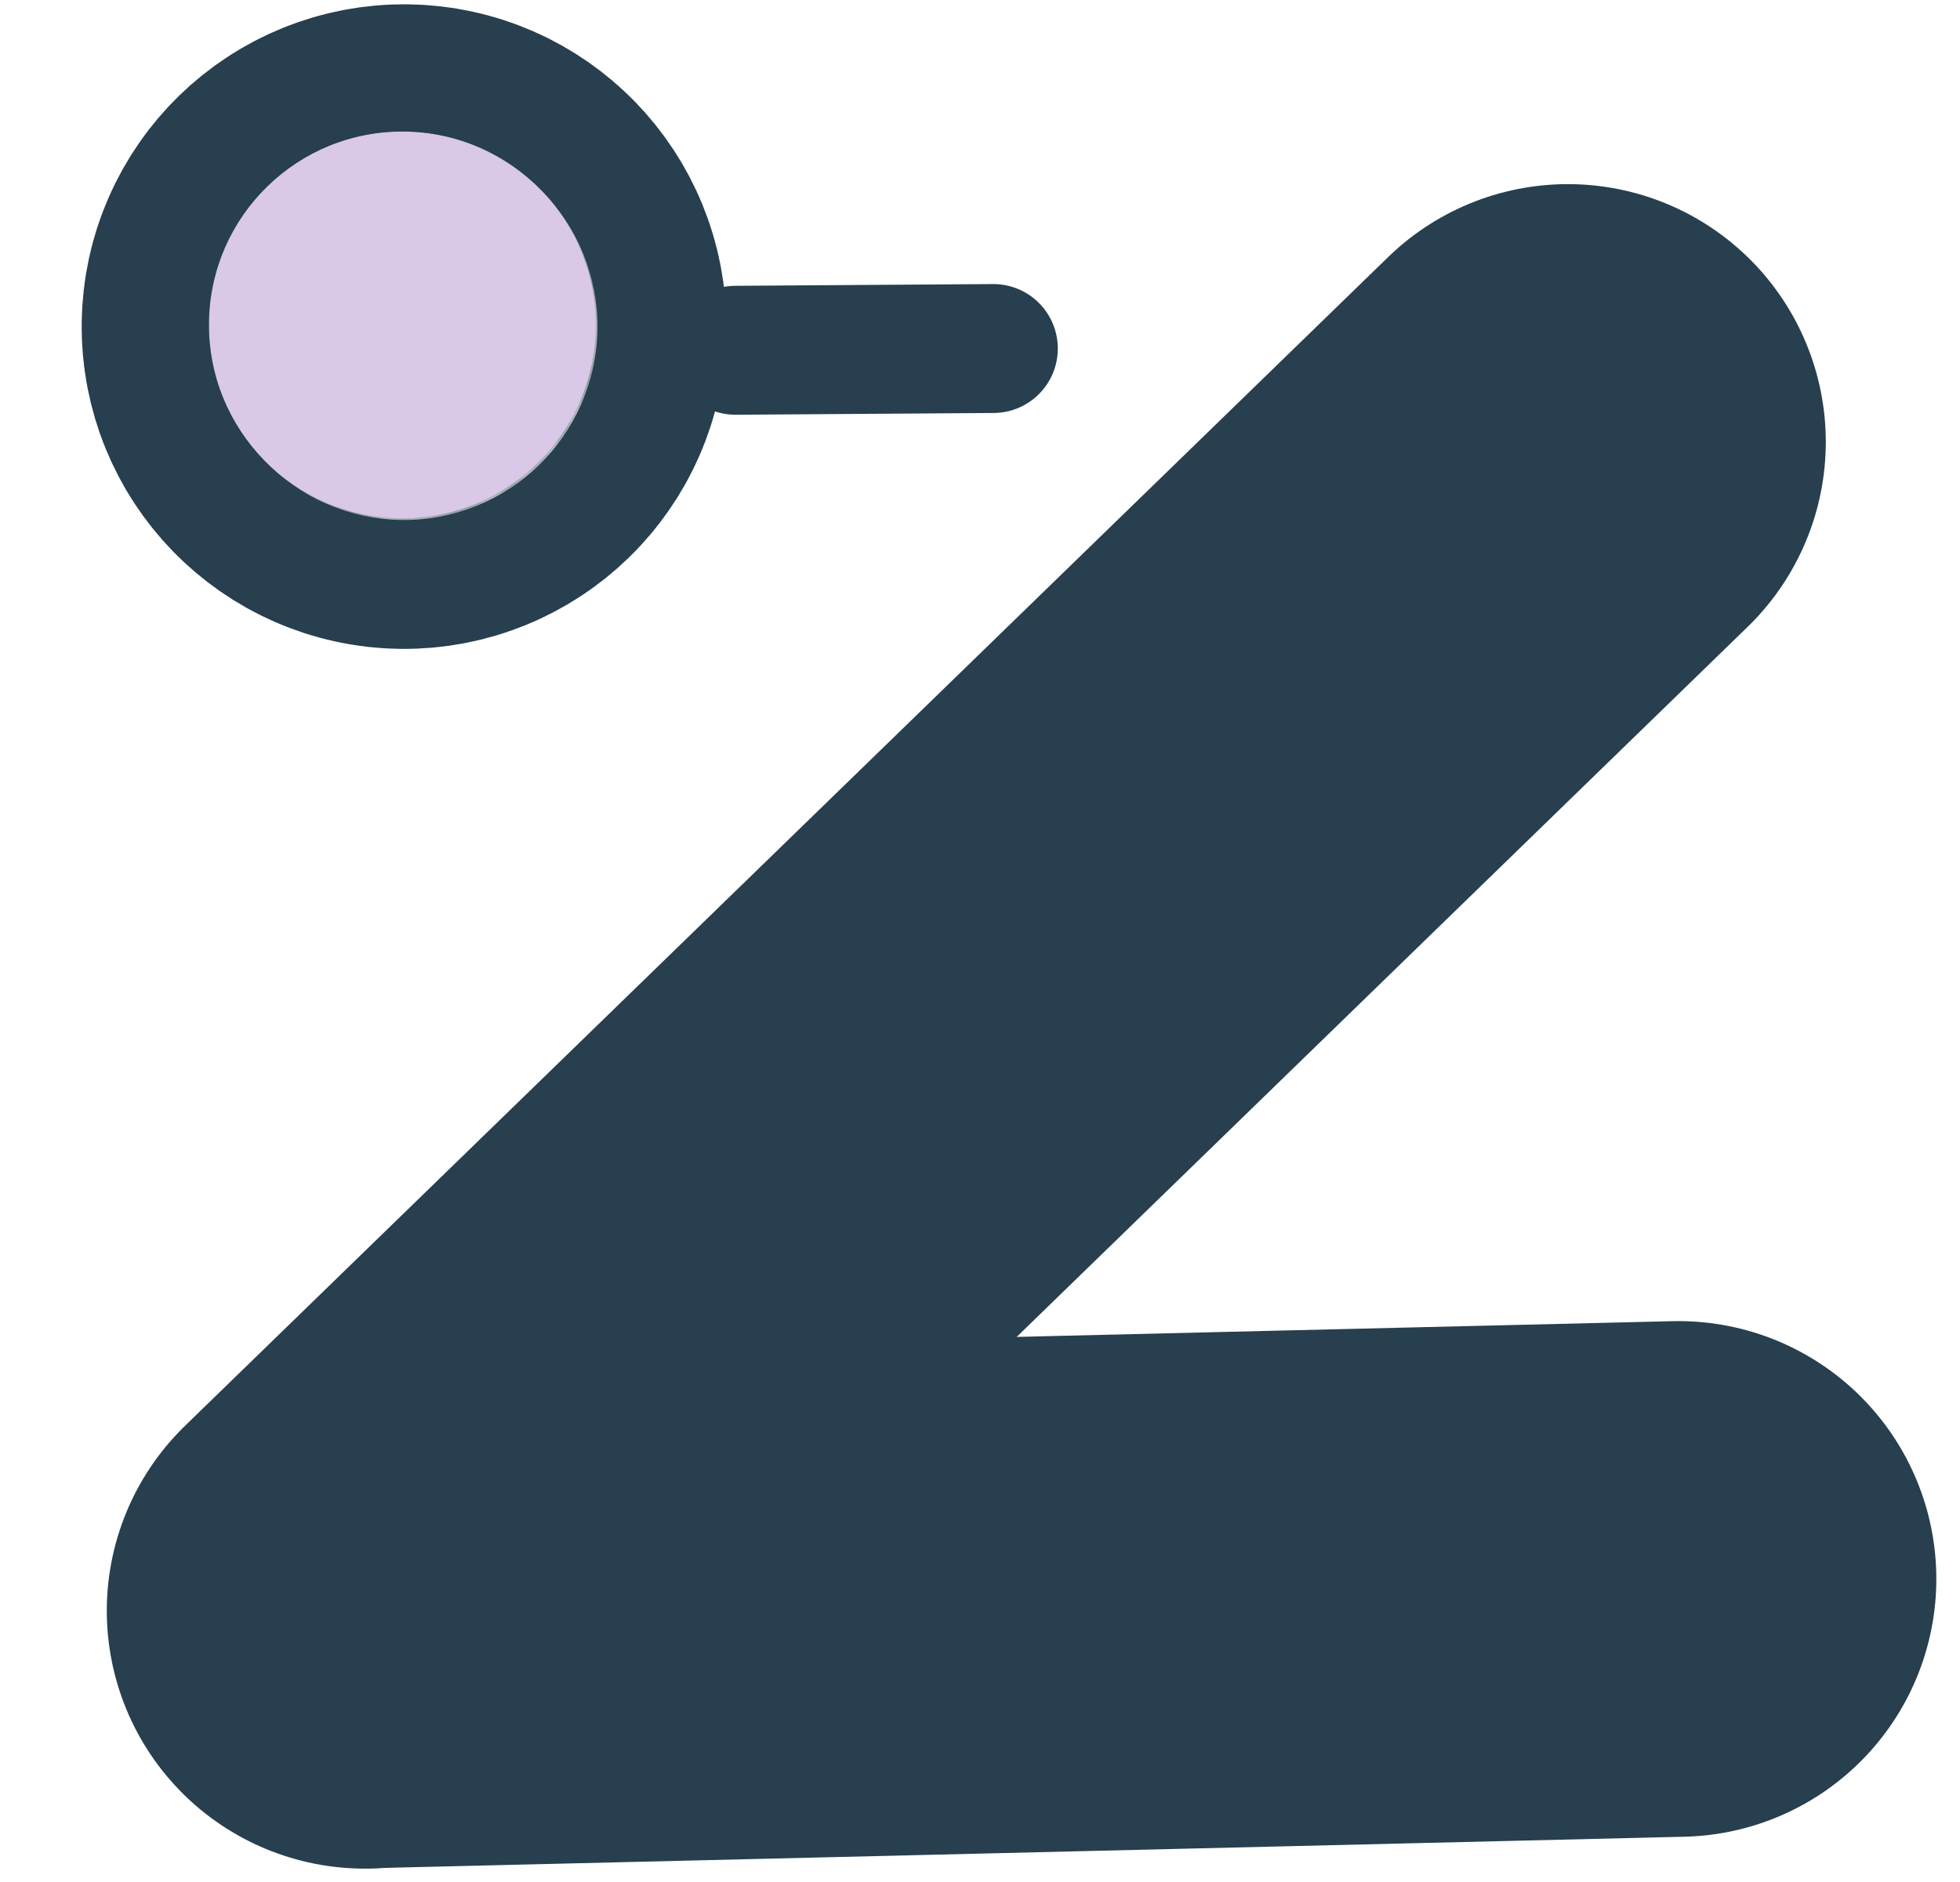
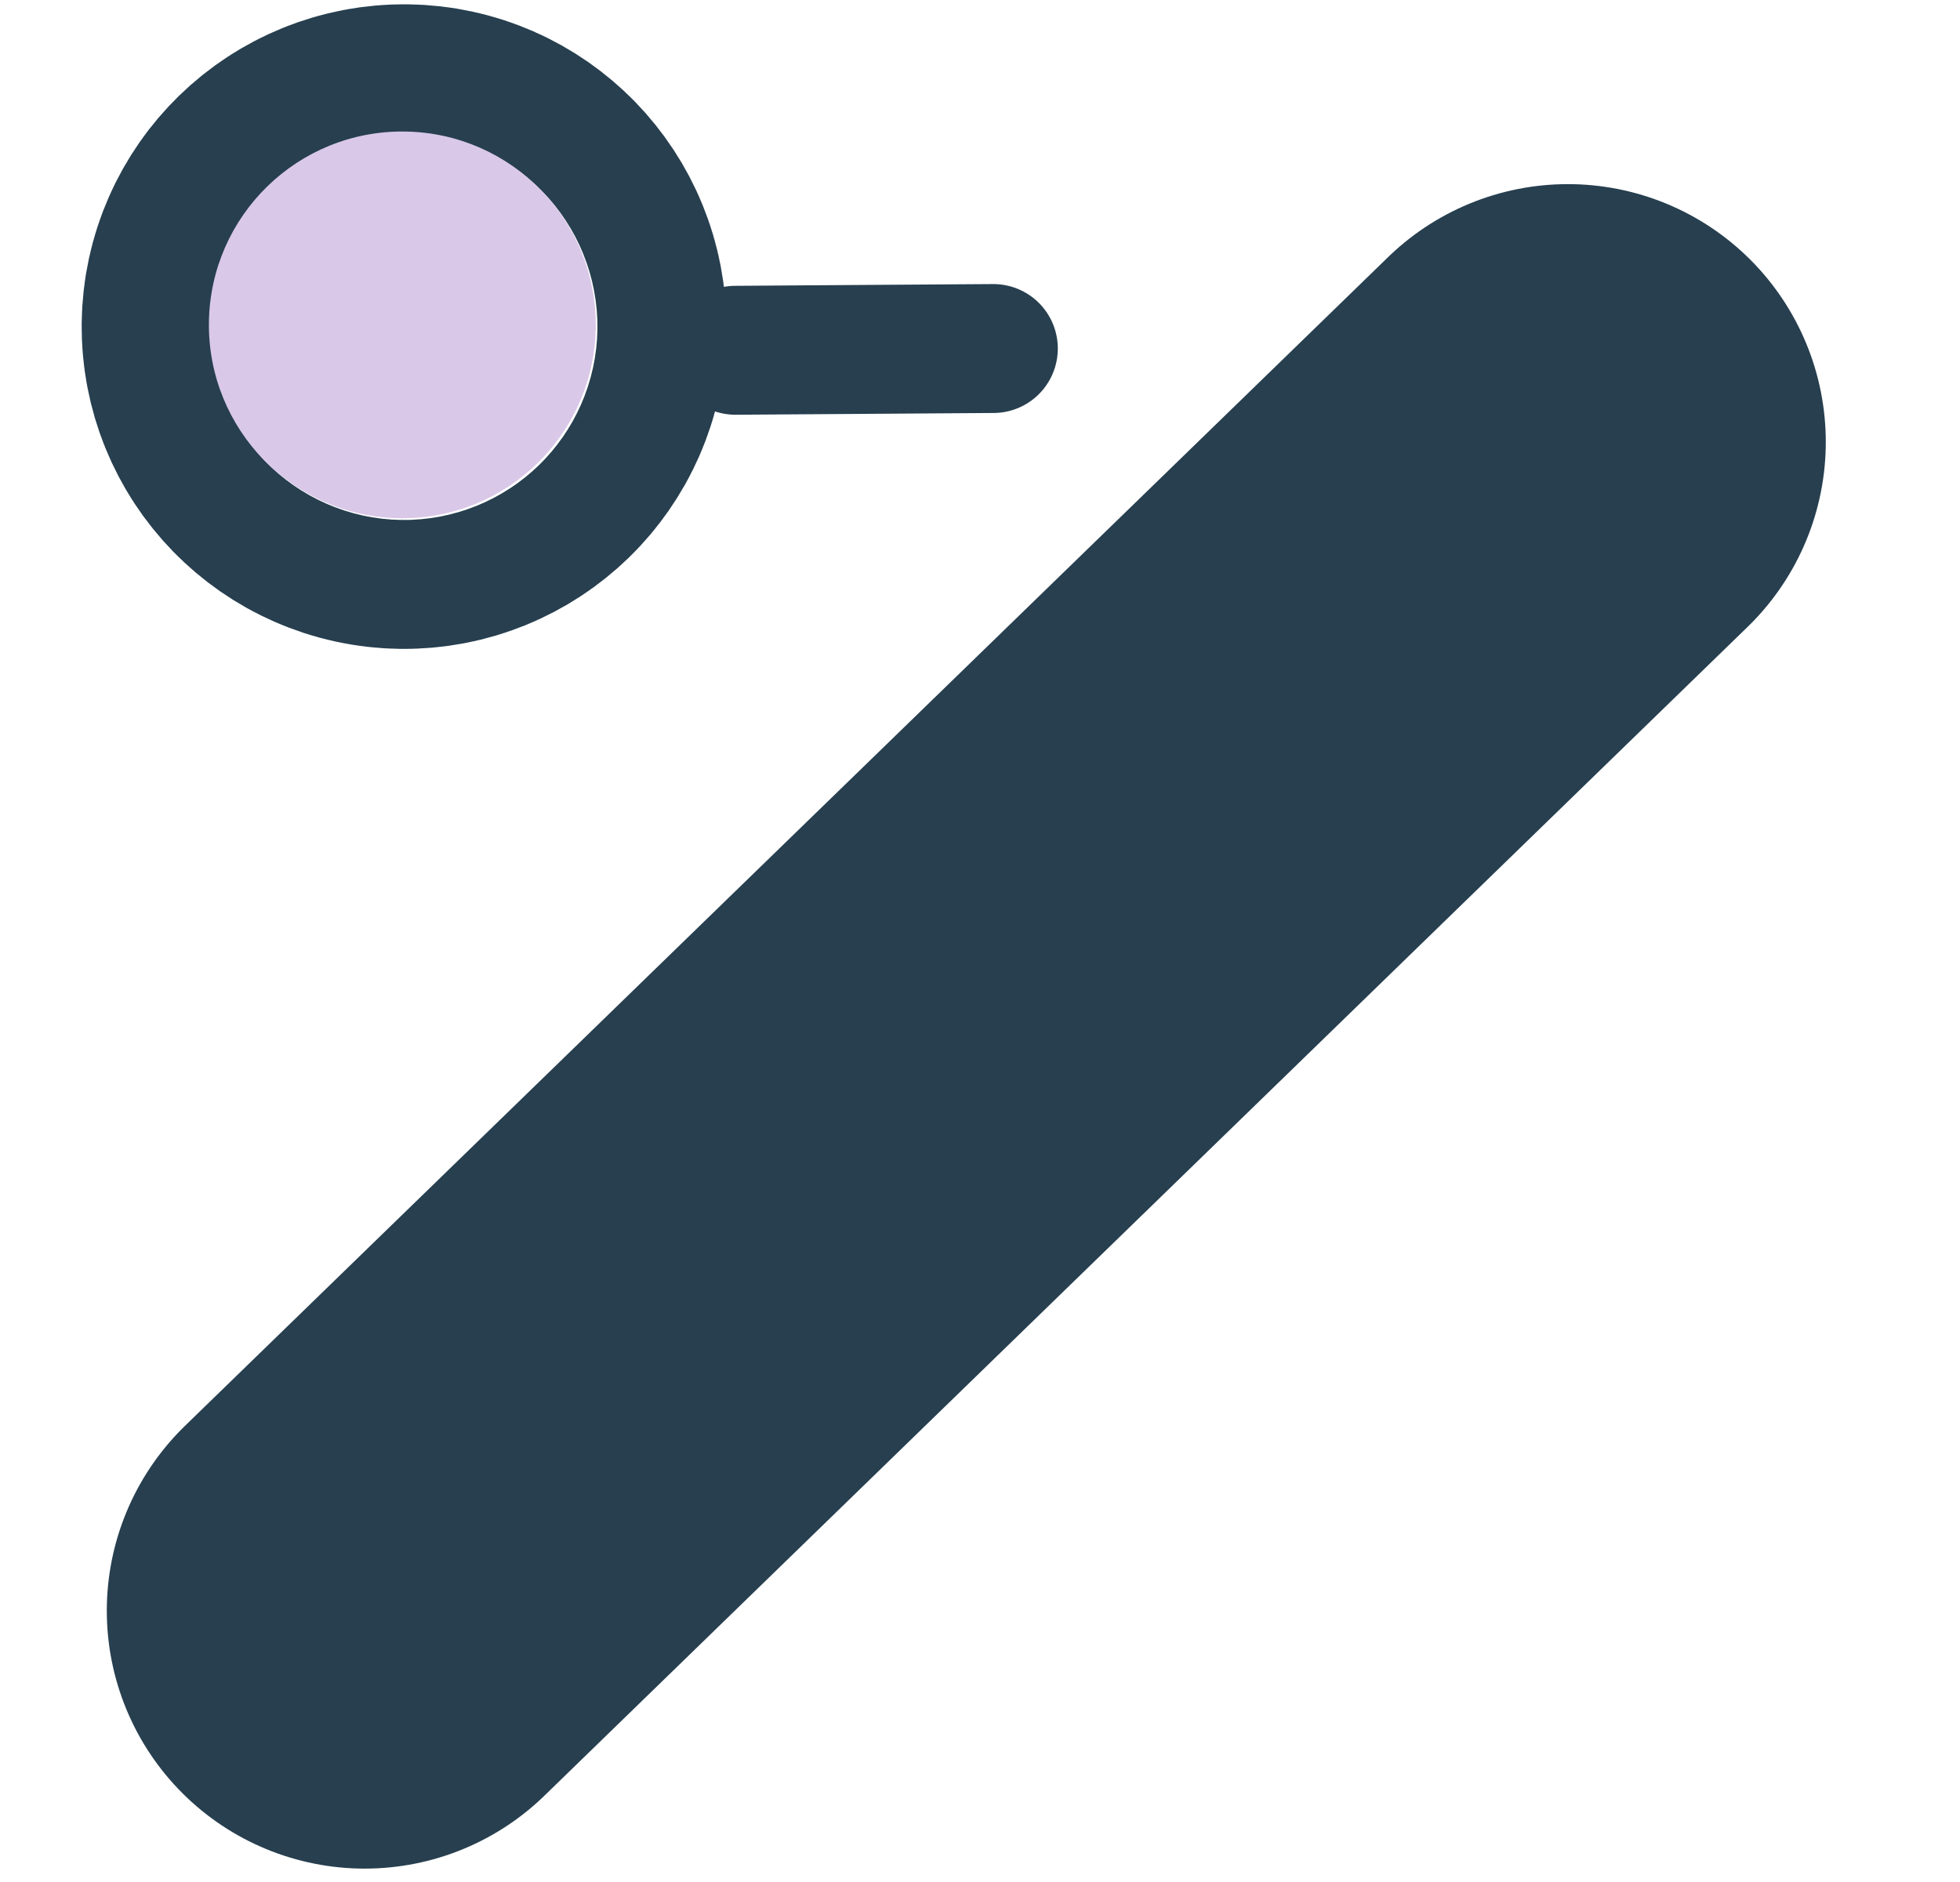
<svg xmlns="http://www.w3.org/2000/svg" width="76" height="73" viewBox="0 0 76 73" fill="none">
  <path d="M15.7 10.167C17.081 10.185 18.185 11.319 18.166 12.7C18.148 14.081 17.014 15.185 15.633 15.166C14.252 15.148 13.148 14.014 13.167 12.633C13.185 11.252 14.319 10.148 15.7 10.167Z" fill="#D9C8E8" stroke="#273F4F" stroke-width="20" />
  <mask id="path-2-inside-1_348_140" fill="white">
    <path d="M23.099 12.7C23.044 16.842 19.641 20.155 15.499 20.099C11.358 20.044 8.045 16.641 8.101 12.499C8.156 8.358 11.559 5.045 15.7 5.101C19.842 5.156 23.155 8.559 23.099 12.7Z" />
  </mask>
  <path d="M23.099 12.7C23.044 16.842 19.641 20.155 15.499 20.099C11.358 20.044 8.045 16.641 8.101 12.499C8.156 8.358 11.559 5.045 15.7 5.101C19.842 5.156 23.155 8.559 23.099 12.7Z" fill="#D9C8E8" />
-   <path d="M23.099 12.7L8.101 12.499C8.156 8.358 11.559 5.045 15.7 5.101L15.499 20.099L15.298 35.098C27.724 35.264 37.931 25.327 38.098 12.902L23.099 12.7ZM15.499 20.099L15.7 5.101C19.842 5.156 23.155 8.559 23.099 12.7L8.101 12.499L-6.898 12.298C-7.065 24.724 2.873 34.931 15.298 35.098L15.499 20.099ZM8.101 12.499L23.099 12.7C23.044 16.842 19.641 20.155 15.499 20.099L15.7 5.101L15.902 -9.898C3.476 -10.065 -6.731 -0.127 -6.898 12.298L8.101 12.499ZM15.7 5.101L15.499 20.099C11.358 20.044 8.045 16.641 8.101 12.499L23.099 12.7L38.098 12.902C38.264 0.476 28.327 -9.731 15.902 -9.898L15.7 5.101Z" fill="#273F4F" mask="url(#path-2-inside-1_348_140)" />
  <line x1="38.517" y1="13.517" x2="28.517" y2="13.585" stroke="#273F4F" stroke-width="5" stroke-linecap="round" />
  <line x1="60.796" y1="17.141" x2="14.141" y2="62.471" stroke="#273F4F" stroke-width="20" stroke-linecap="round" />
-   <line x1="65.082" y1="61.237" x2="14.237" y2="62.456" stroke="#273F4F" stroke-width="20" stroke-linecap="round" />
</svg>